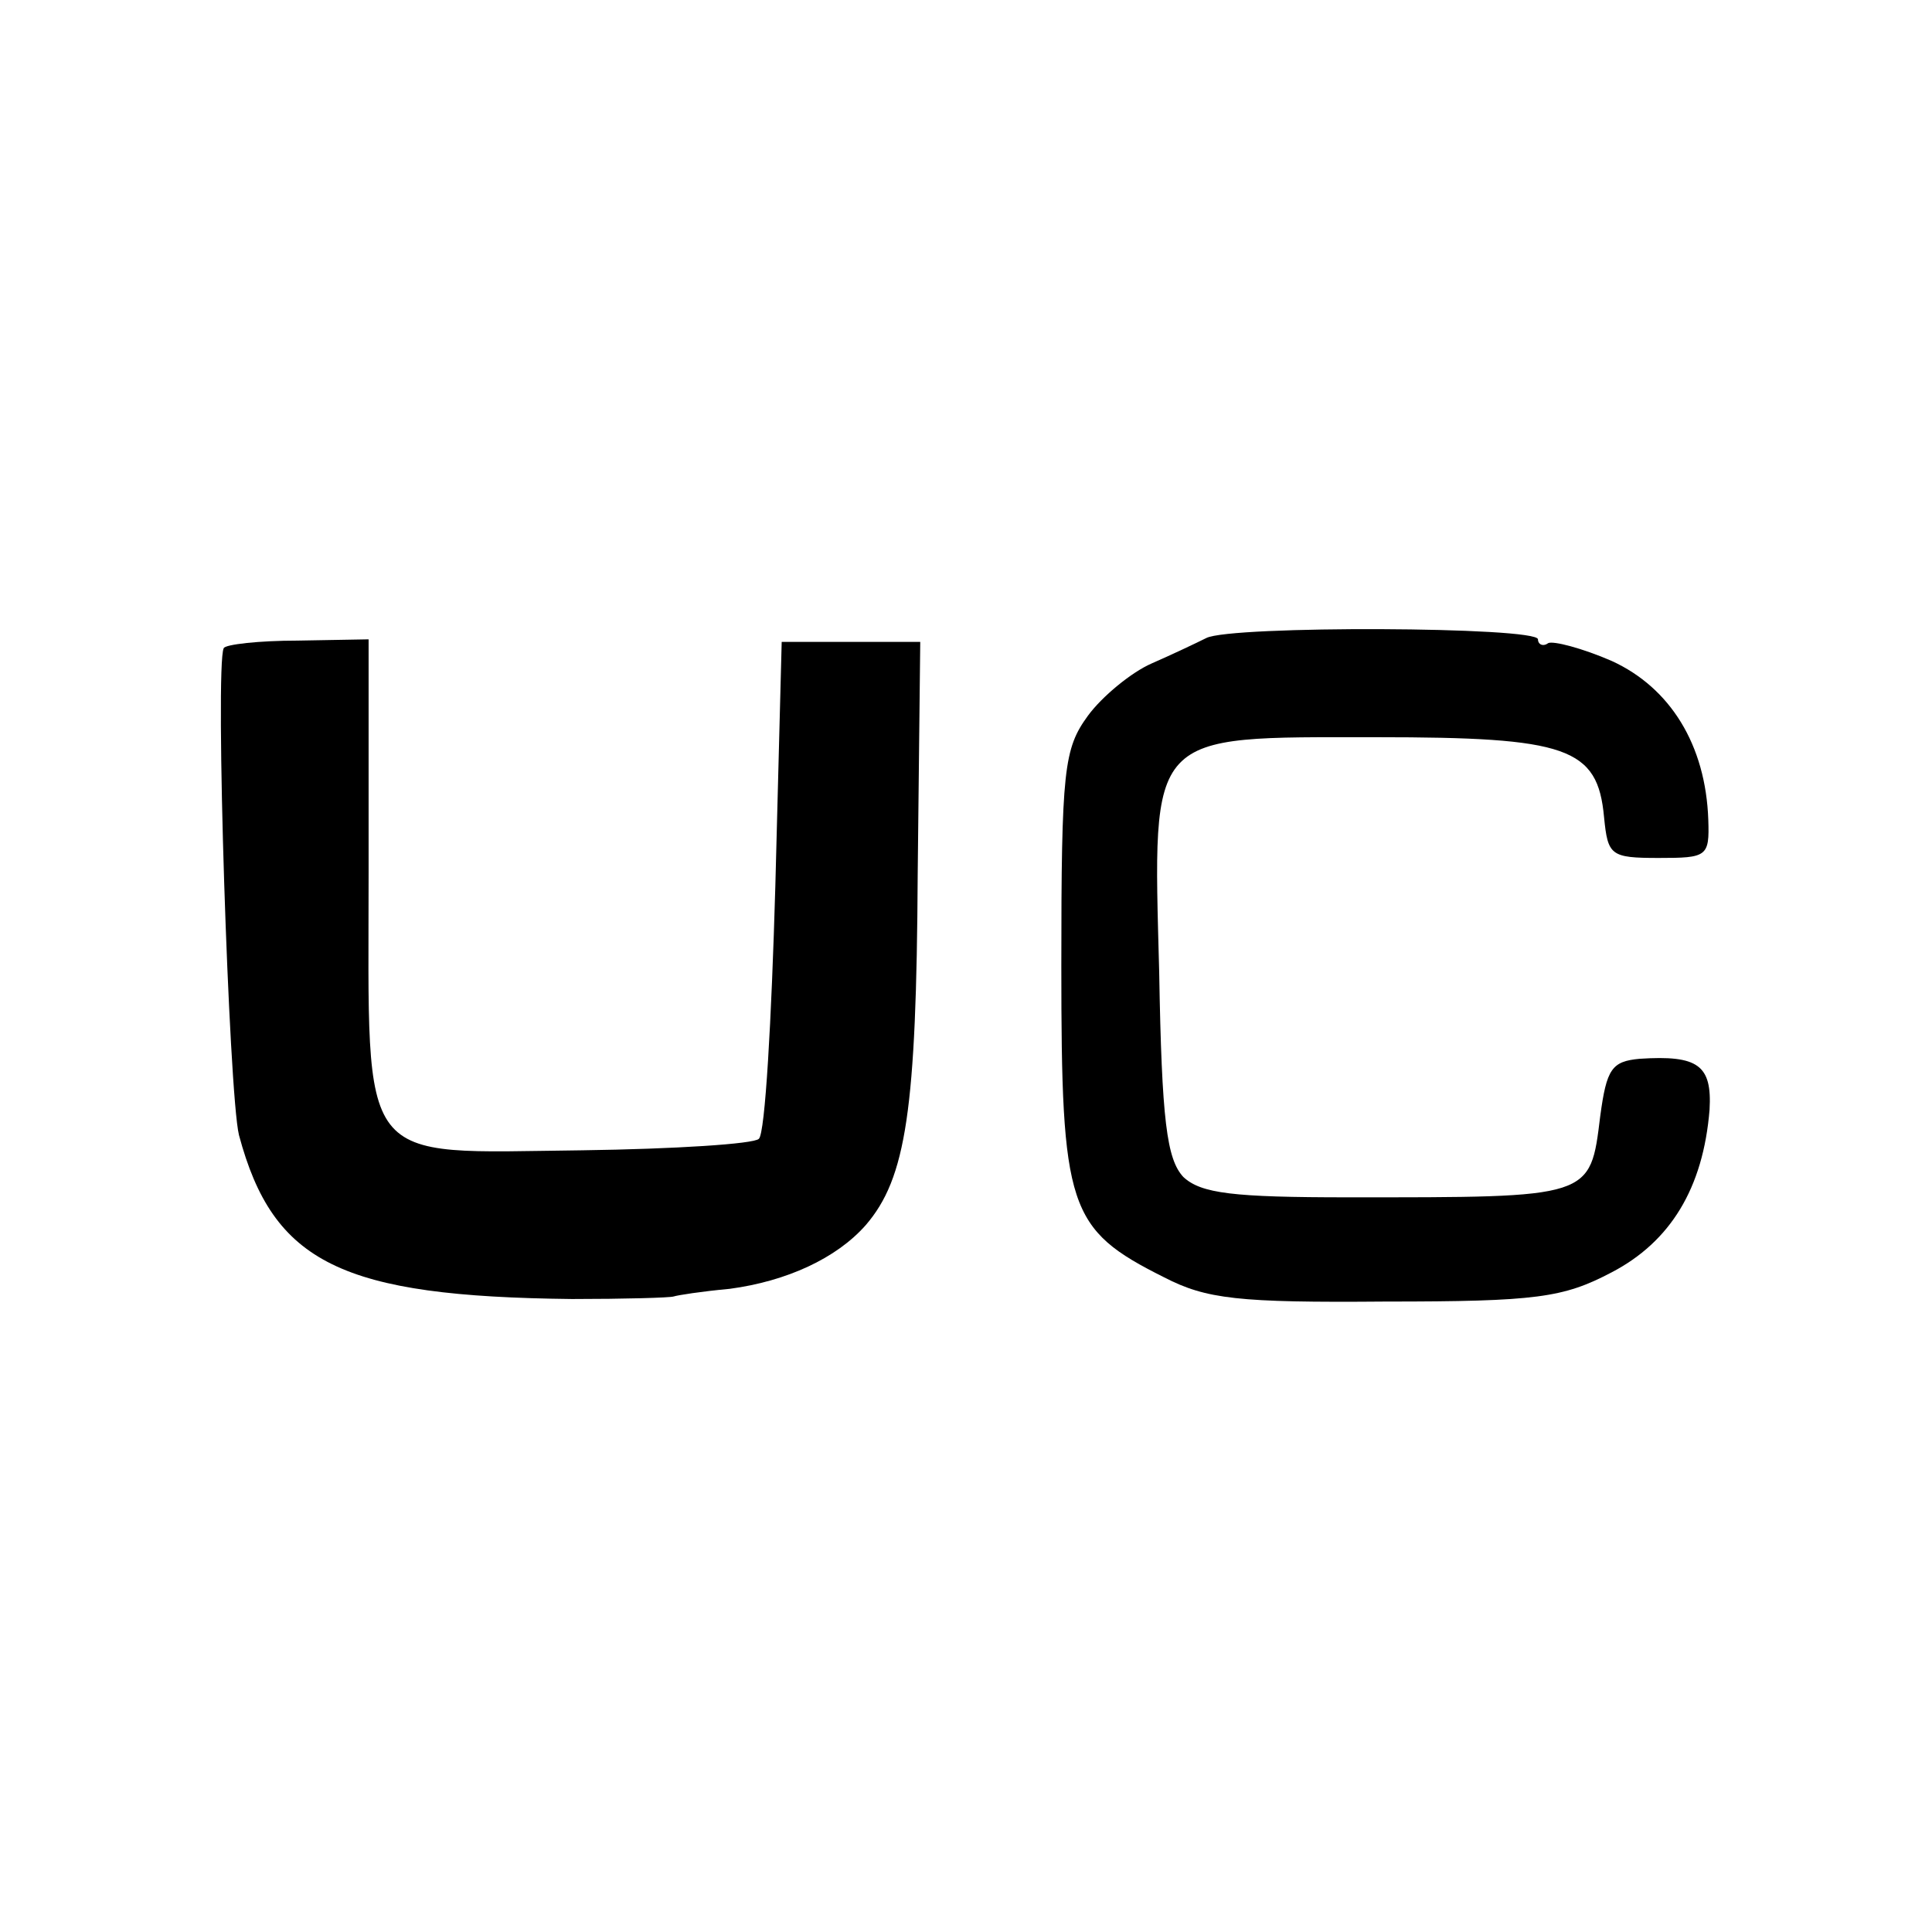
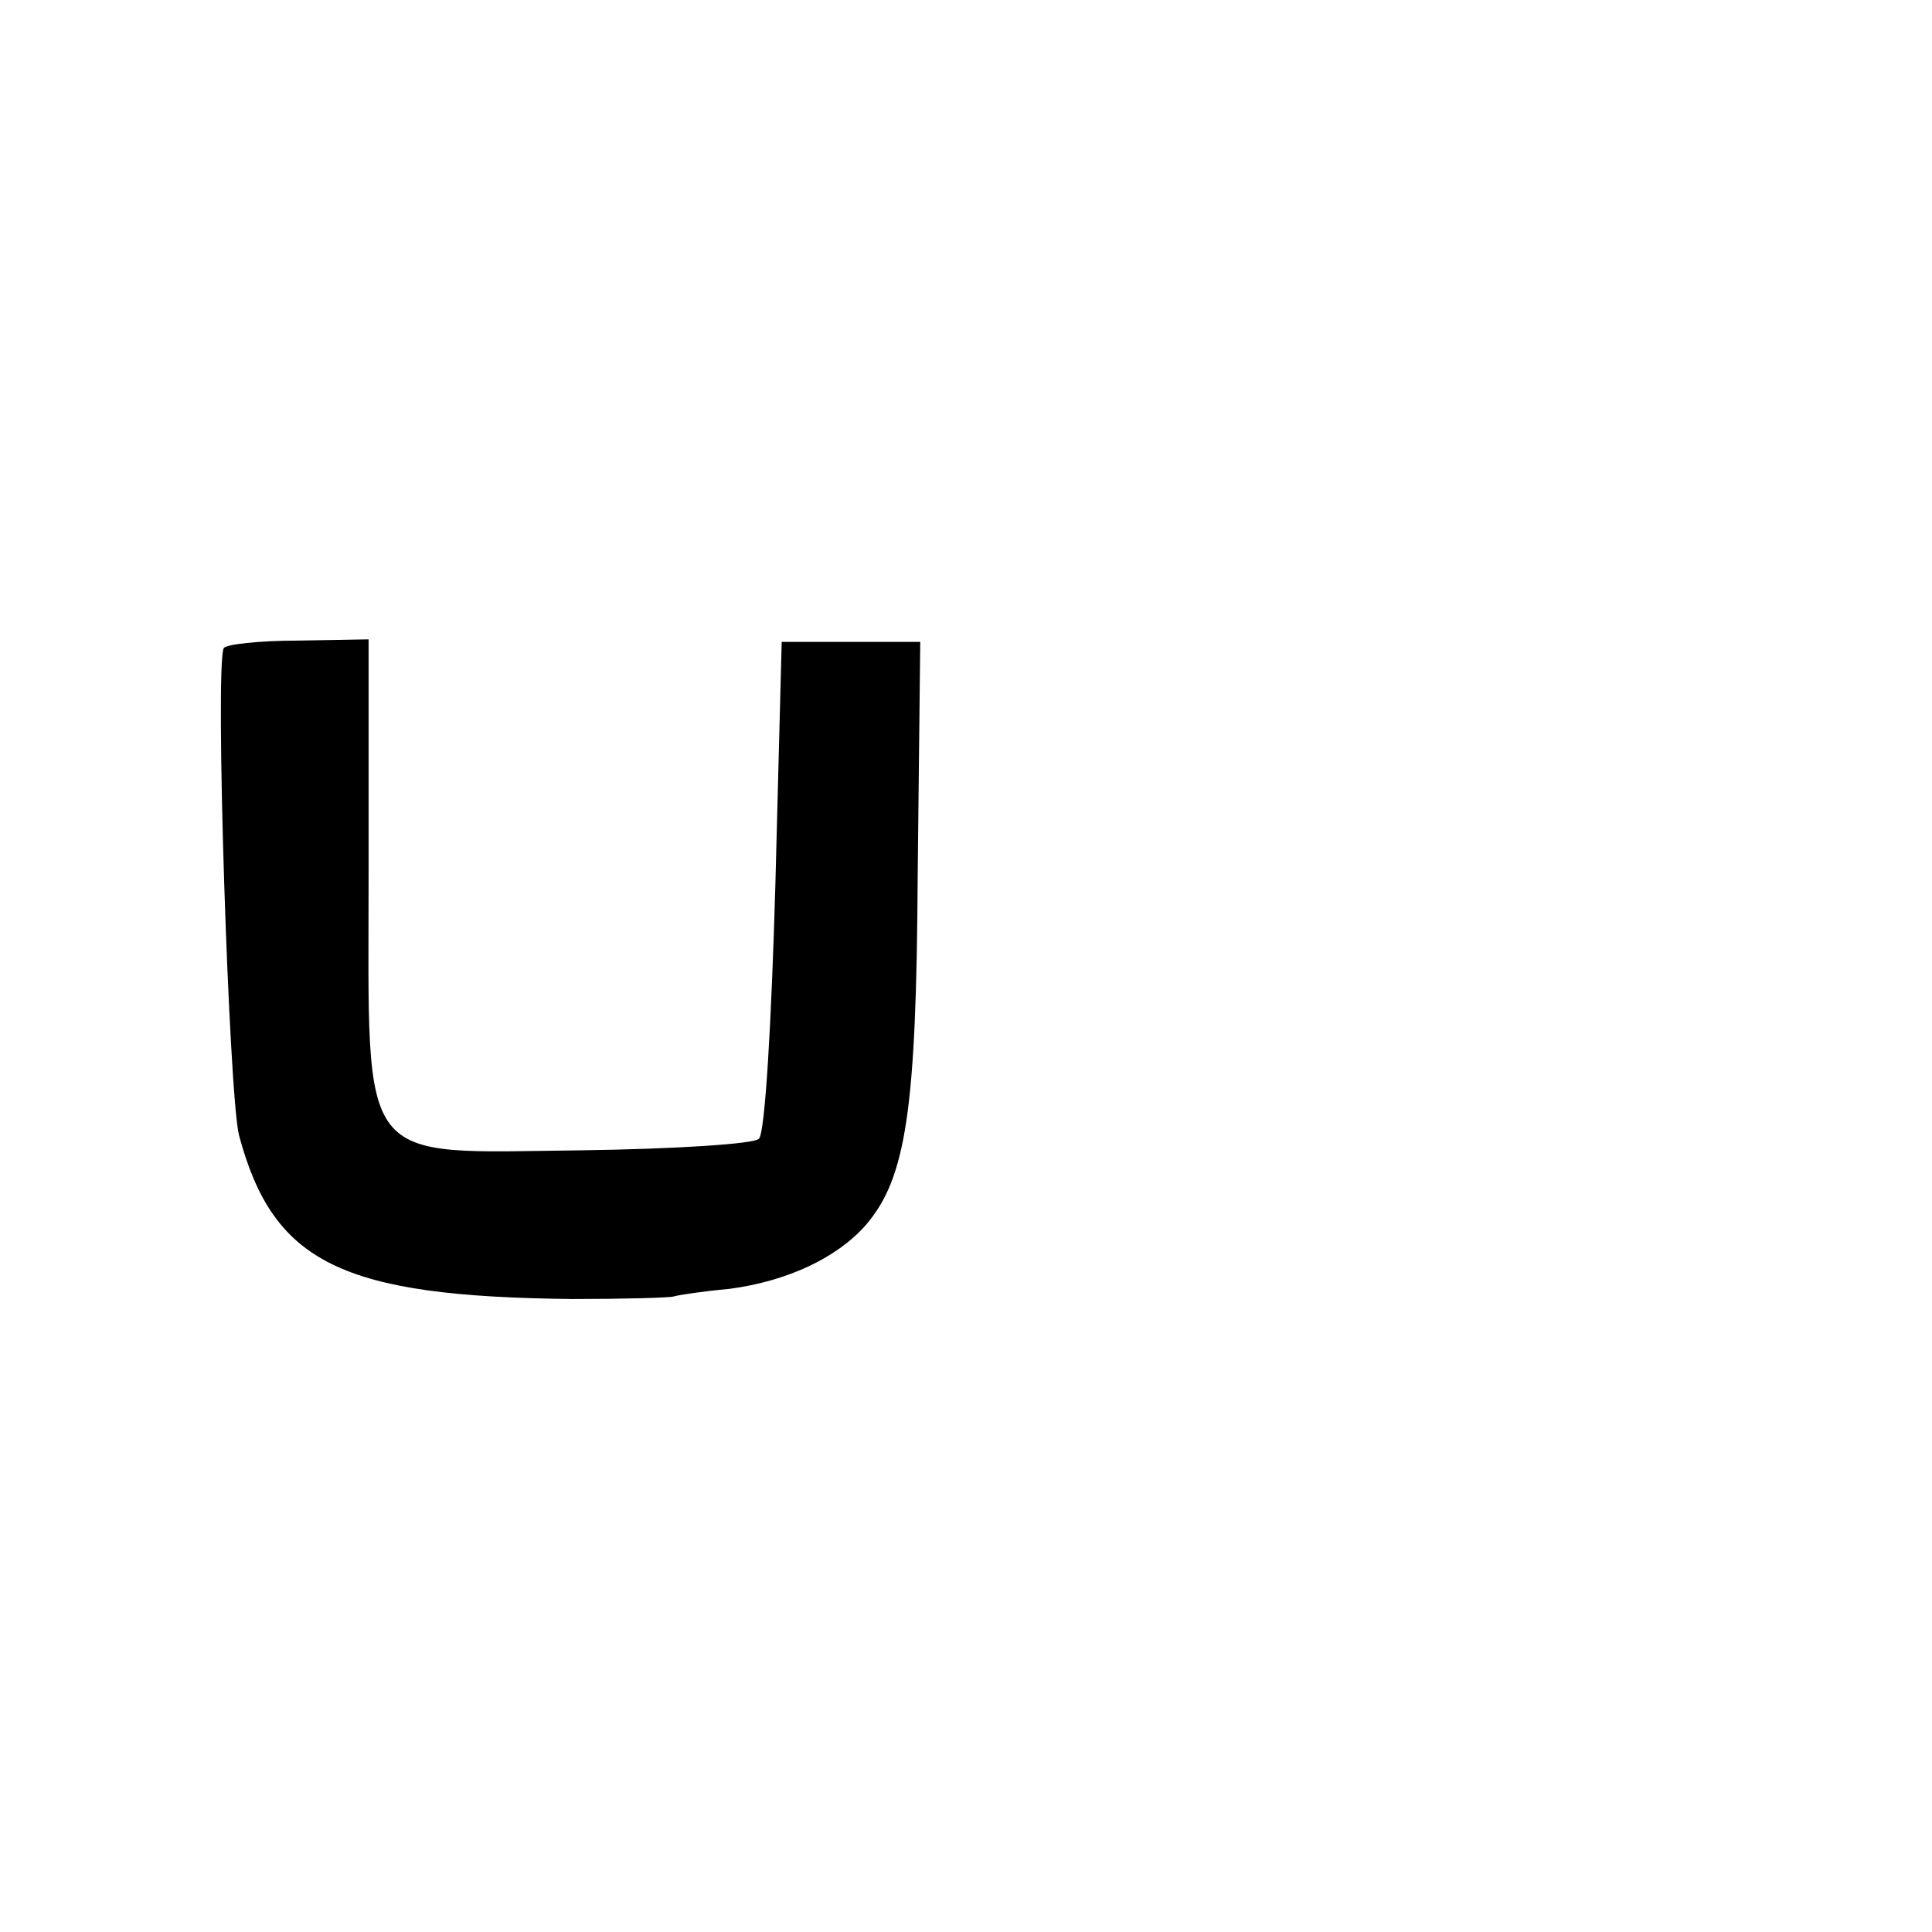
<svg xmlns="http://www.w3.org/2000/svg" version="1.0" width="152pt" height="152pt" viewBox="0 0 152 152" preserveAspectRatio="xMidYMid meet">
  <g transform="translate(0,152) scale(0.1,-0.1)" fill="#000000" stroke="none">
-     <path d="M949 1018 c-8 -4 -27 -13 -43 -20 -16 -7 -39 -26 -50 -41 -19 -26 -21 -42 -21 -197 0 -191 5 -207 81 -245 33 -17 58 -20 174 -19 119 0 140 3 178 23 46 24 72 66 77 128 2 35 -9 43 -55 40 -22 -2 -26 -8 -31 -45 -8 -65 -6 -64 -198 -64 -91 0 -116 3 -130 16 -13 14 -17 44 -19 161 -5 191 -10 185 171 185 150 0 174 -8 179 -63 3 -30 5 -32 43 -32 38 0 40 1 39 30 -2 59 -30 104 -76 125 -23 10 -46 16 -50 14 -4 -3 -8 -1 -8 3 0 10 -242 11 -261 1z" />
    <path d="M176 1010 c-7 -14 4 -350 12 -383 27 -101 81 -127 262 -129 41 0 77 1 80 2 3 1 22 4 44 6 45 6 84 24 107 50 32 37 40 91 41 276 l2 183 -55 0 -54 0 -5 -192 c-3 -105 -8 -195 -13 -199 -4 -4 -66 -8 -139 -9 -179 -2 -168 -16 -168 218 l0 184 -56 -1 c-30 0 -57 -3 -58 -6z" />
  </g>
</svg>